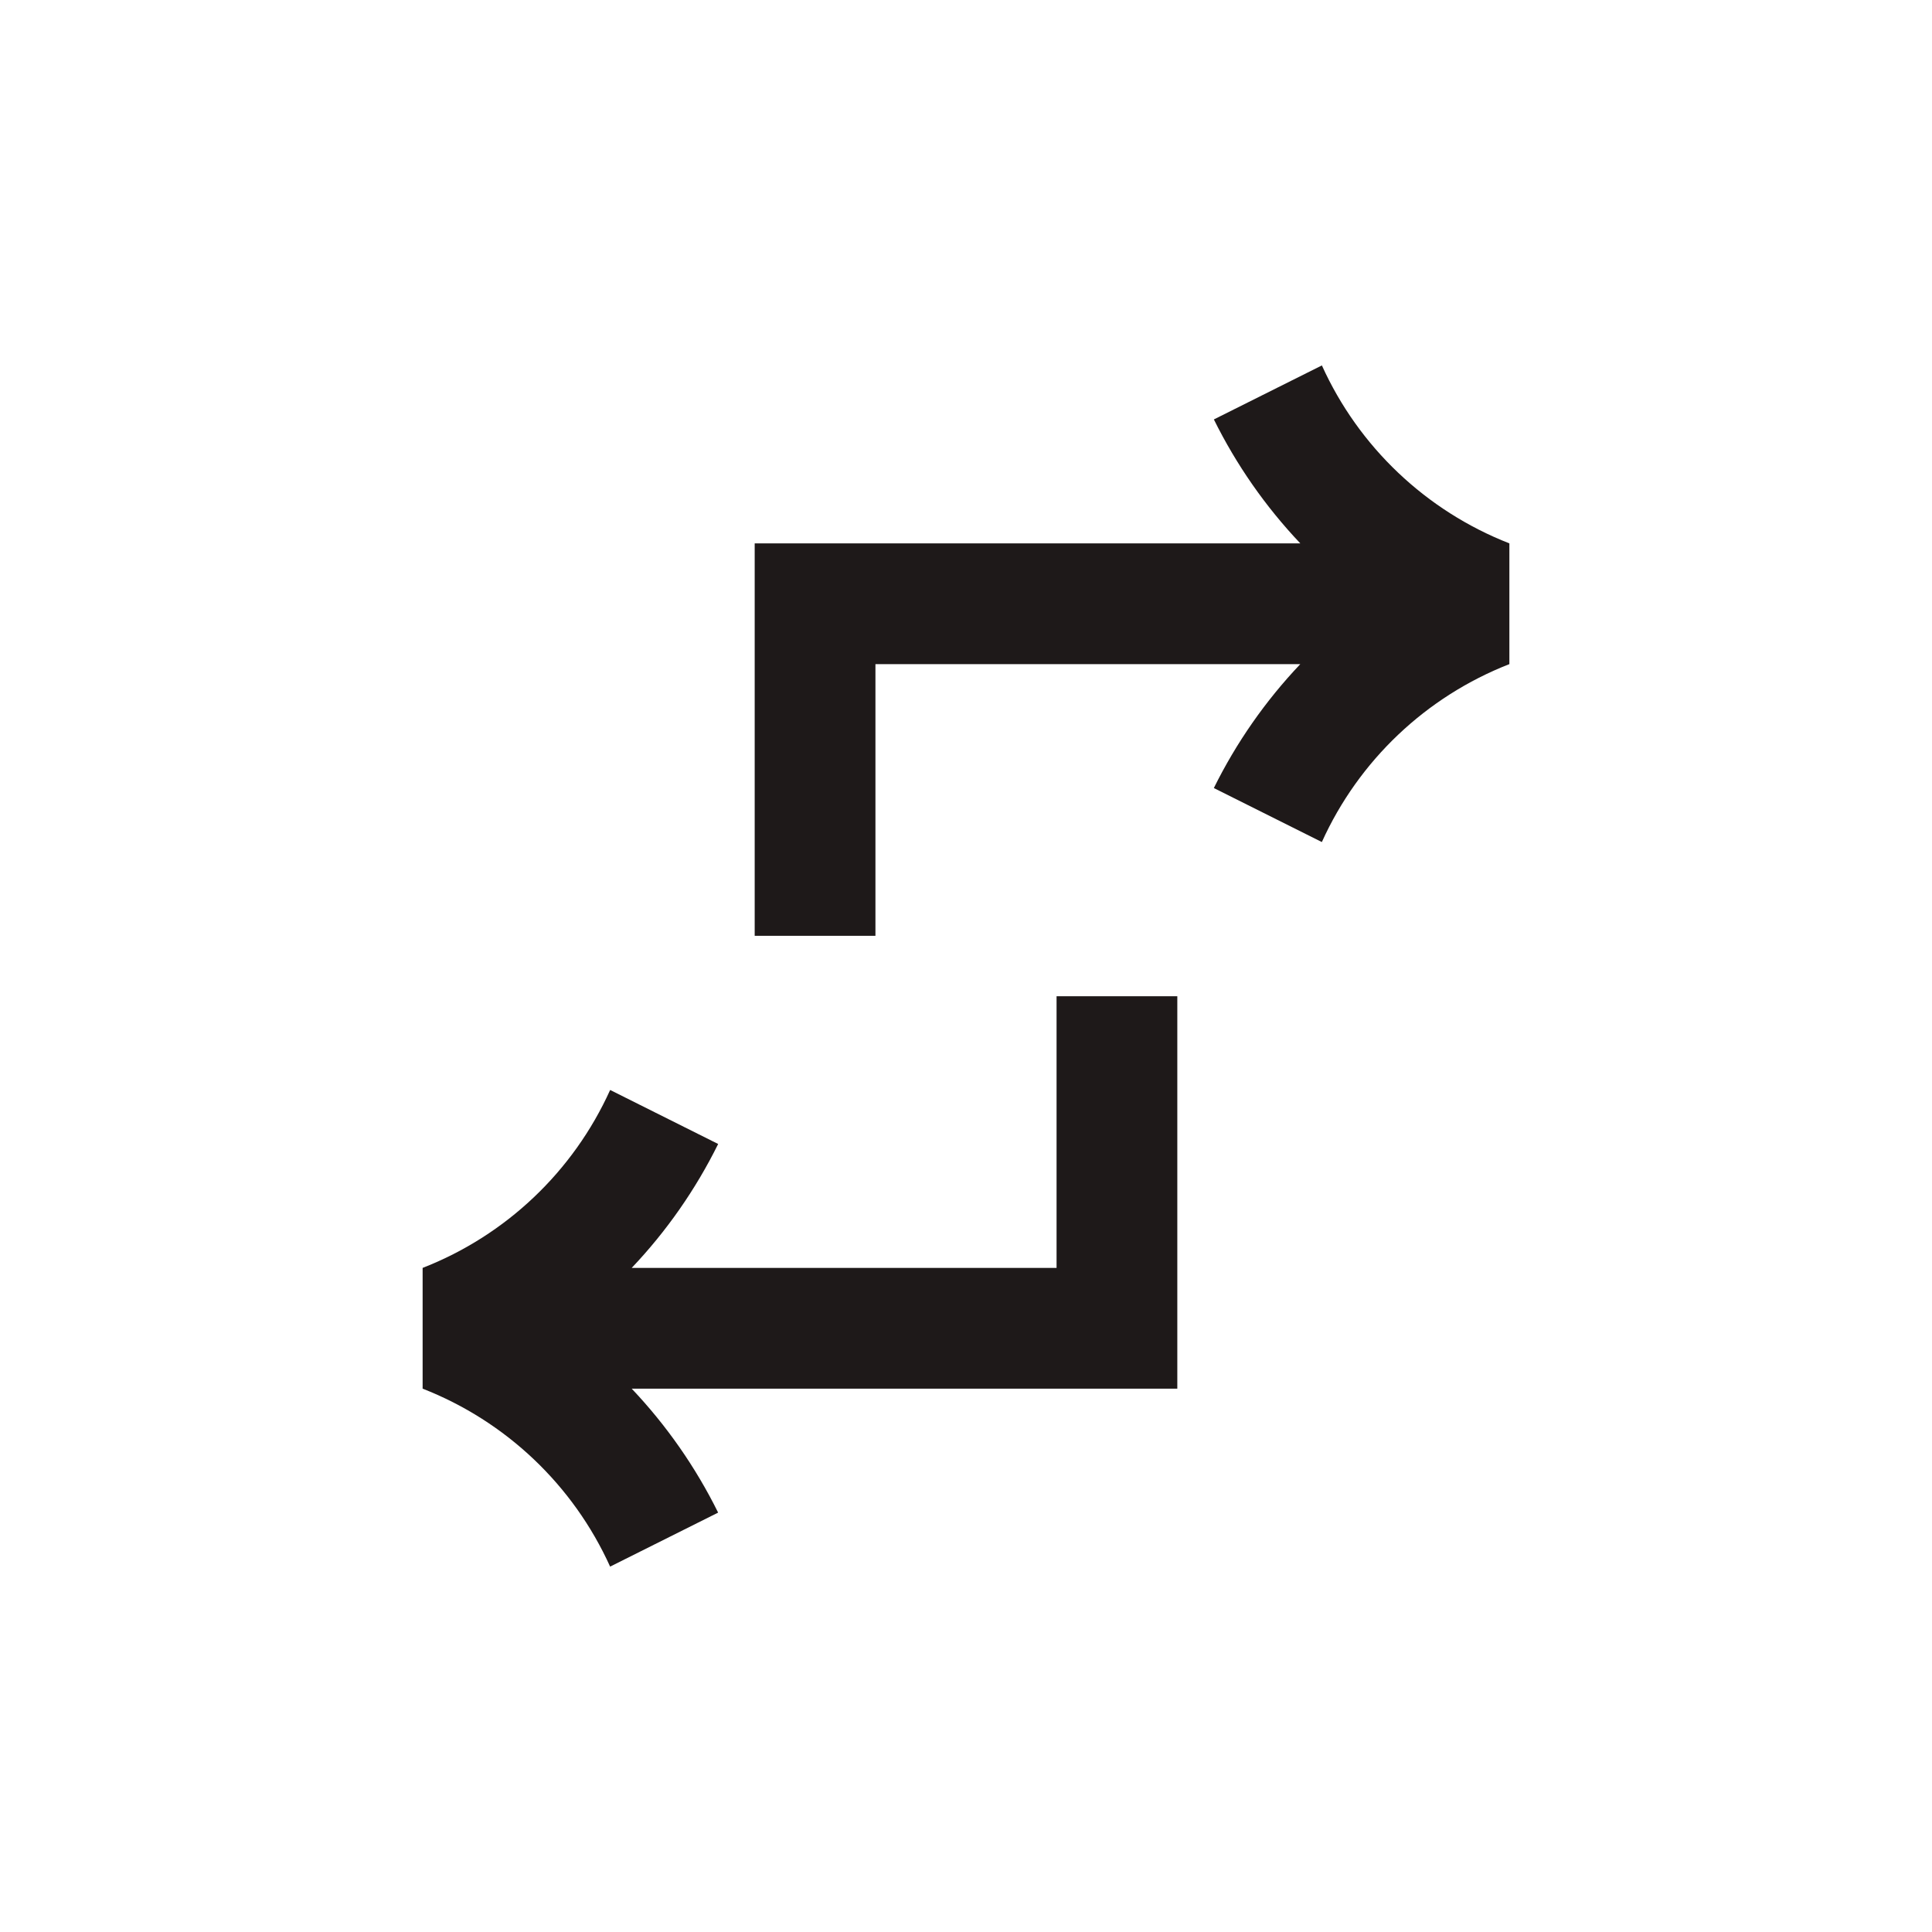
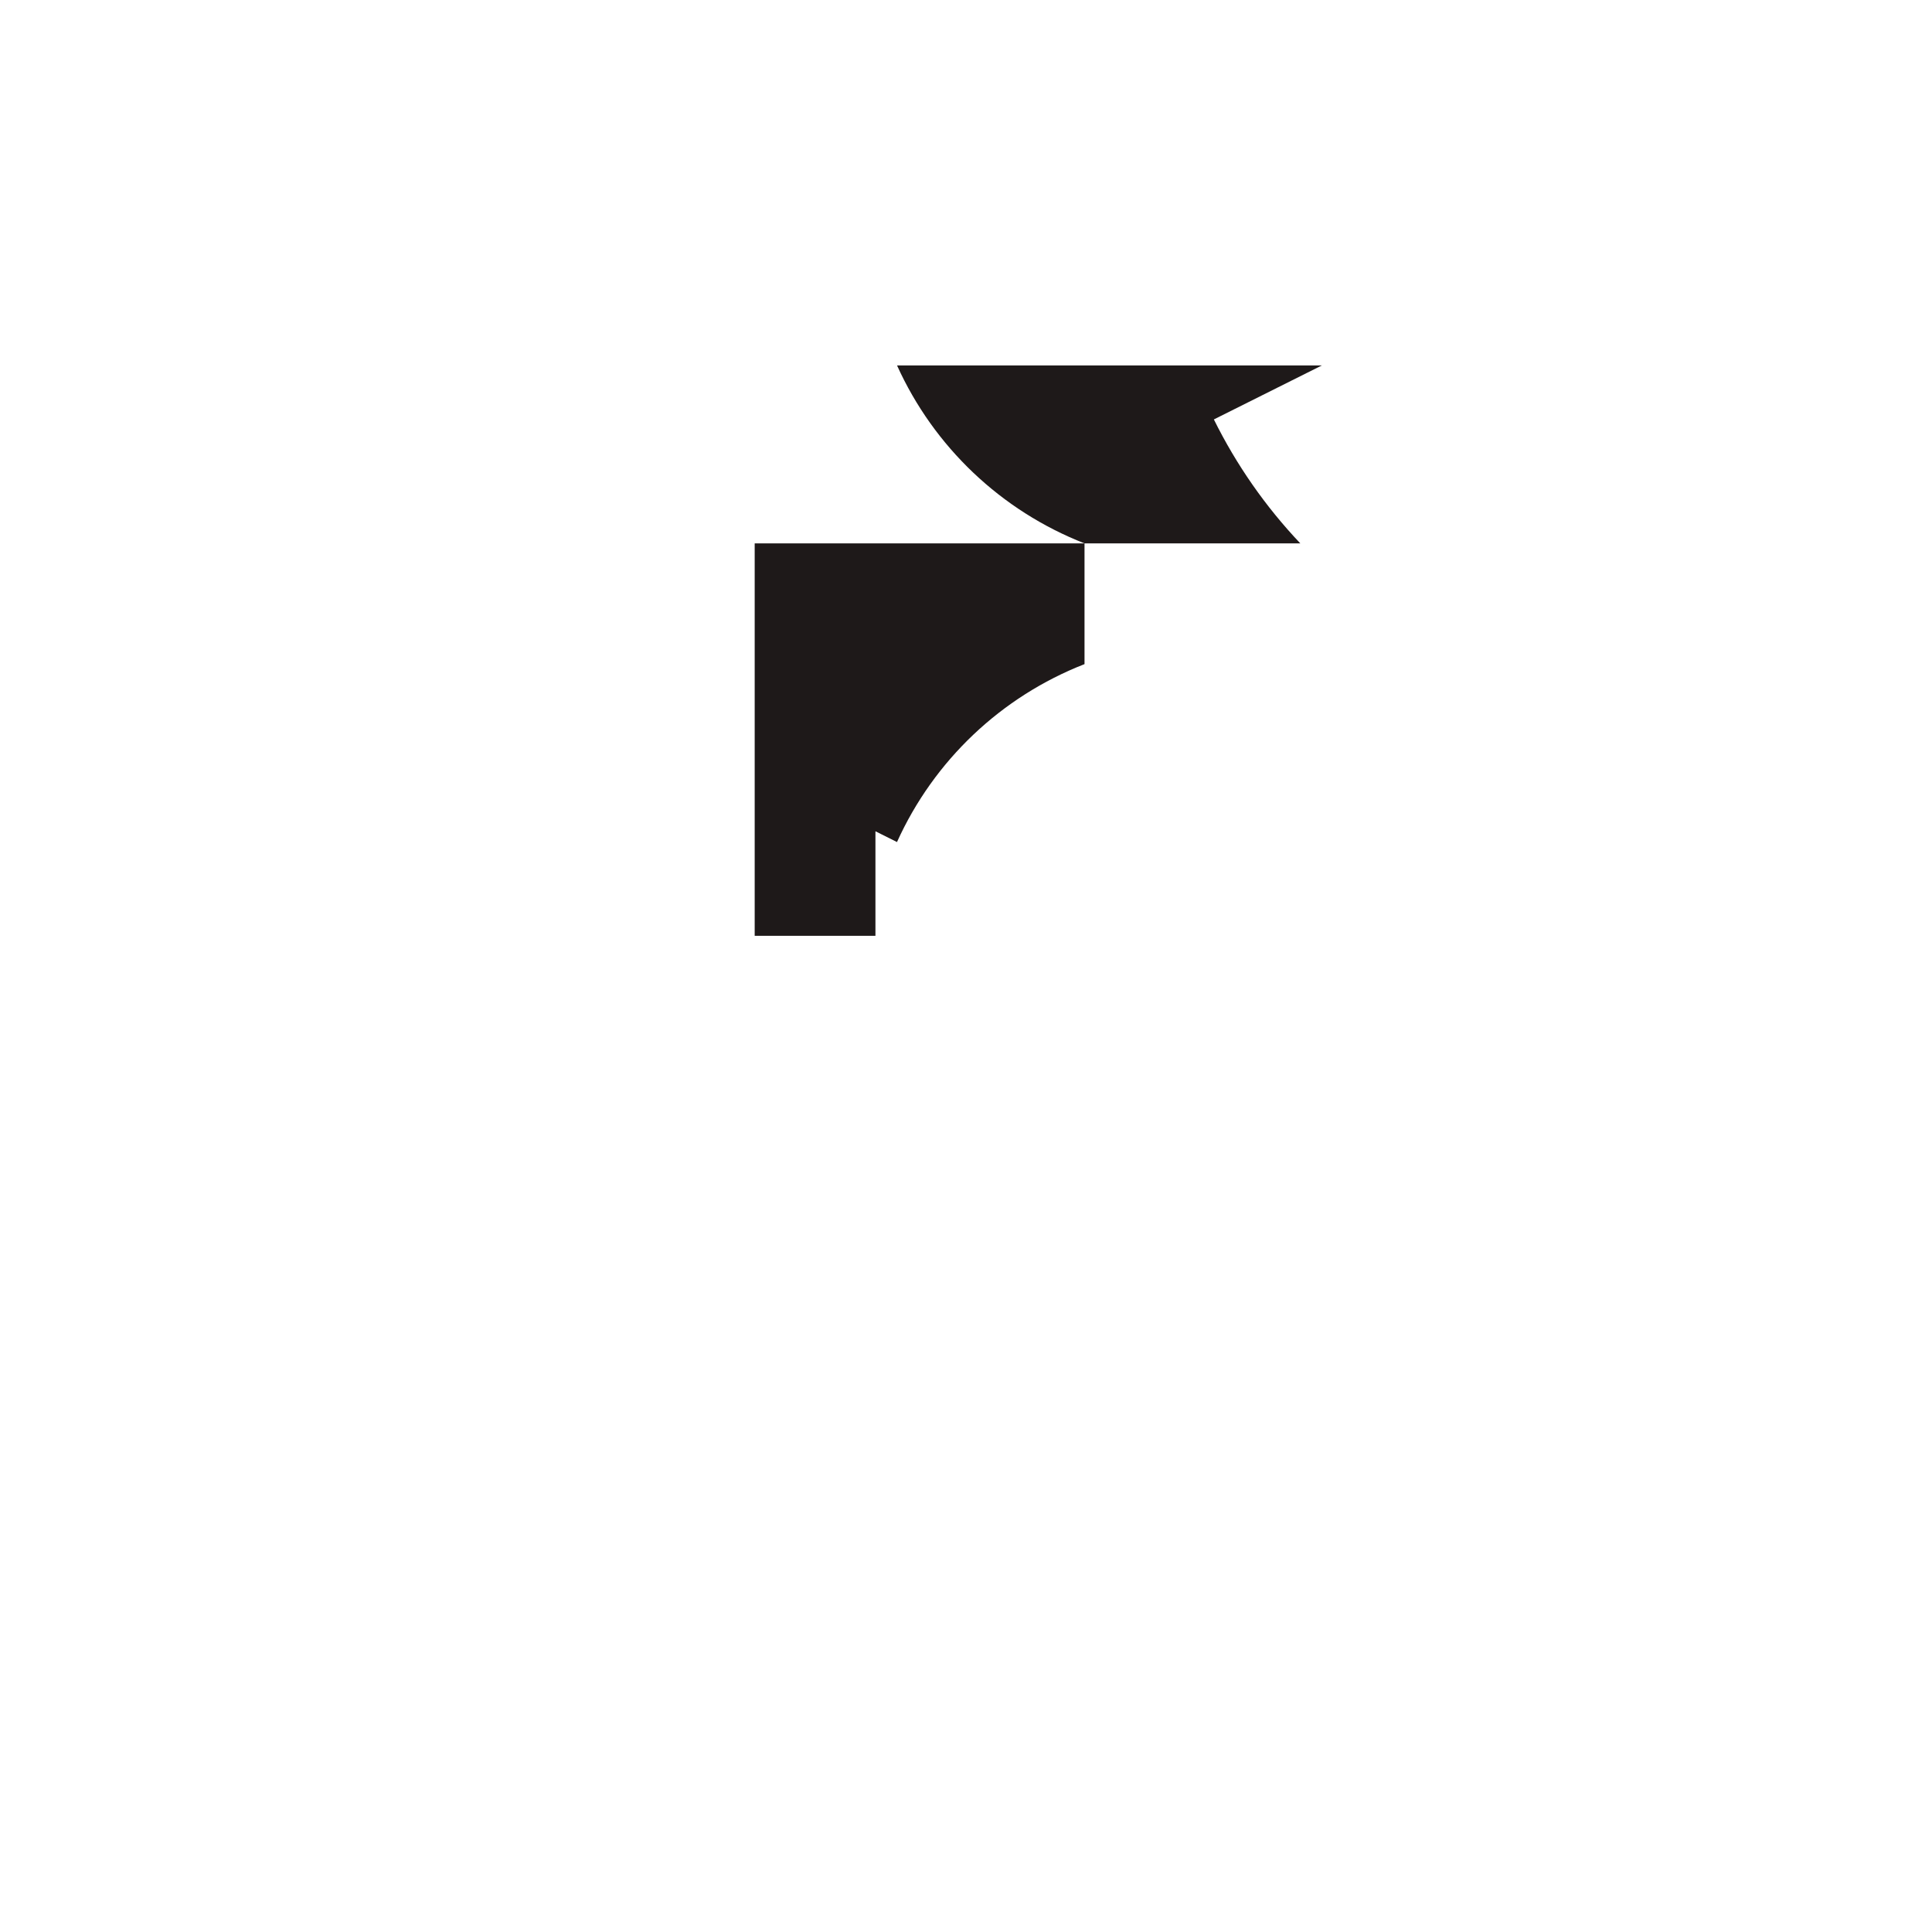
<svg xmlns="http://www.w3.org/2000/svg" fill="none" height="64" viewBox="0 0 64 64" width="64">
  <g fill="#1e1919">
-     <path d="m43.789 12.105-3.578 1.789c.744 1.504 1.709 2.888 2.863 4.106h-18.074v13h4v-9h14.074c-1.155 1.217-2.12 2.601-2.864 4.105l3.578 1.789c1.221-2.701 3.451-4.816 6.212-5.894v-4c-2.76-1.079-4.99-3.195-6.211-5.895z" />
-     <path d="m35 42.001h-14.074c1.155-1.217 2.12-2.601 2.864-4.105l-3.578-1.789c-1.221 2.7-3.451 4.816-6.212 5.894v4c2.76 1.079 4.99 3.195 6.211 5.895l3.578-1.789c-.744-1.504-1.709-2.888-2.863-4.106h18.074v-13h-4z" />
+     <path d="m43.789 12.105-3.578 1.789c.744 1.504 1.709 2.888 2.863 4.106h-18.074v13h4v-9c-1.155 1.217-2.12 2.601-2.864 4.105l3.578 1.789c1.221-2.701 3.451-4.816 6.212-5.894v-4c-2.76-1.079-4.99-3.195-6.211-5.895z" />
  </g>
</svg>